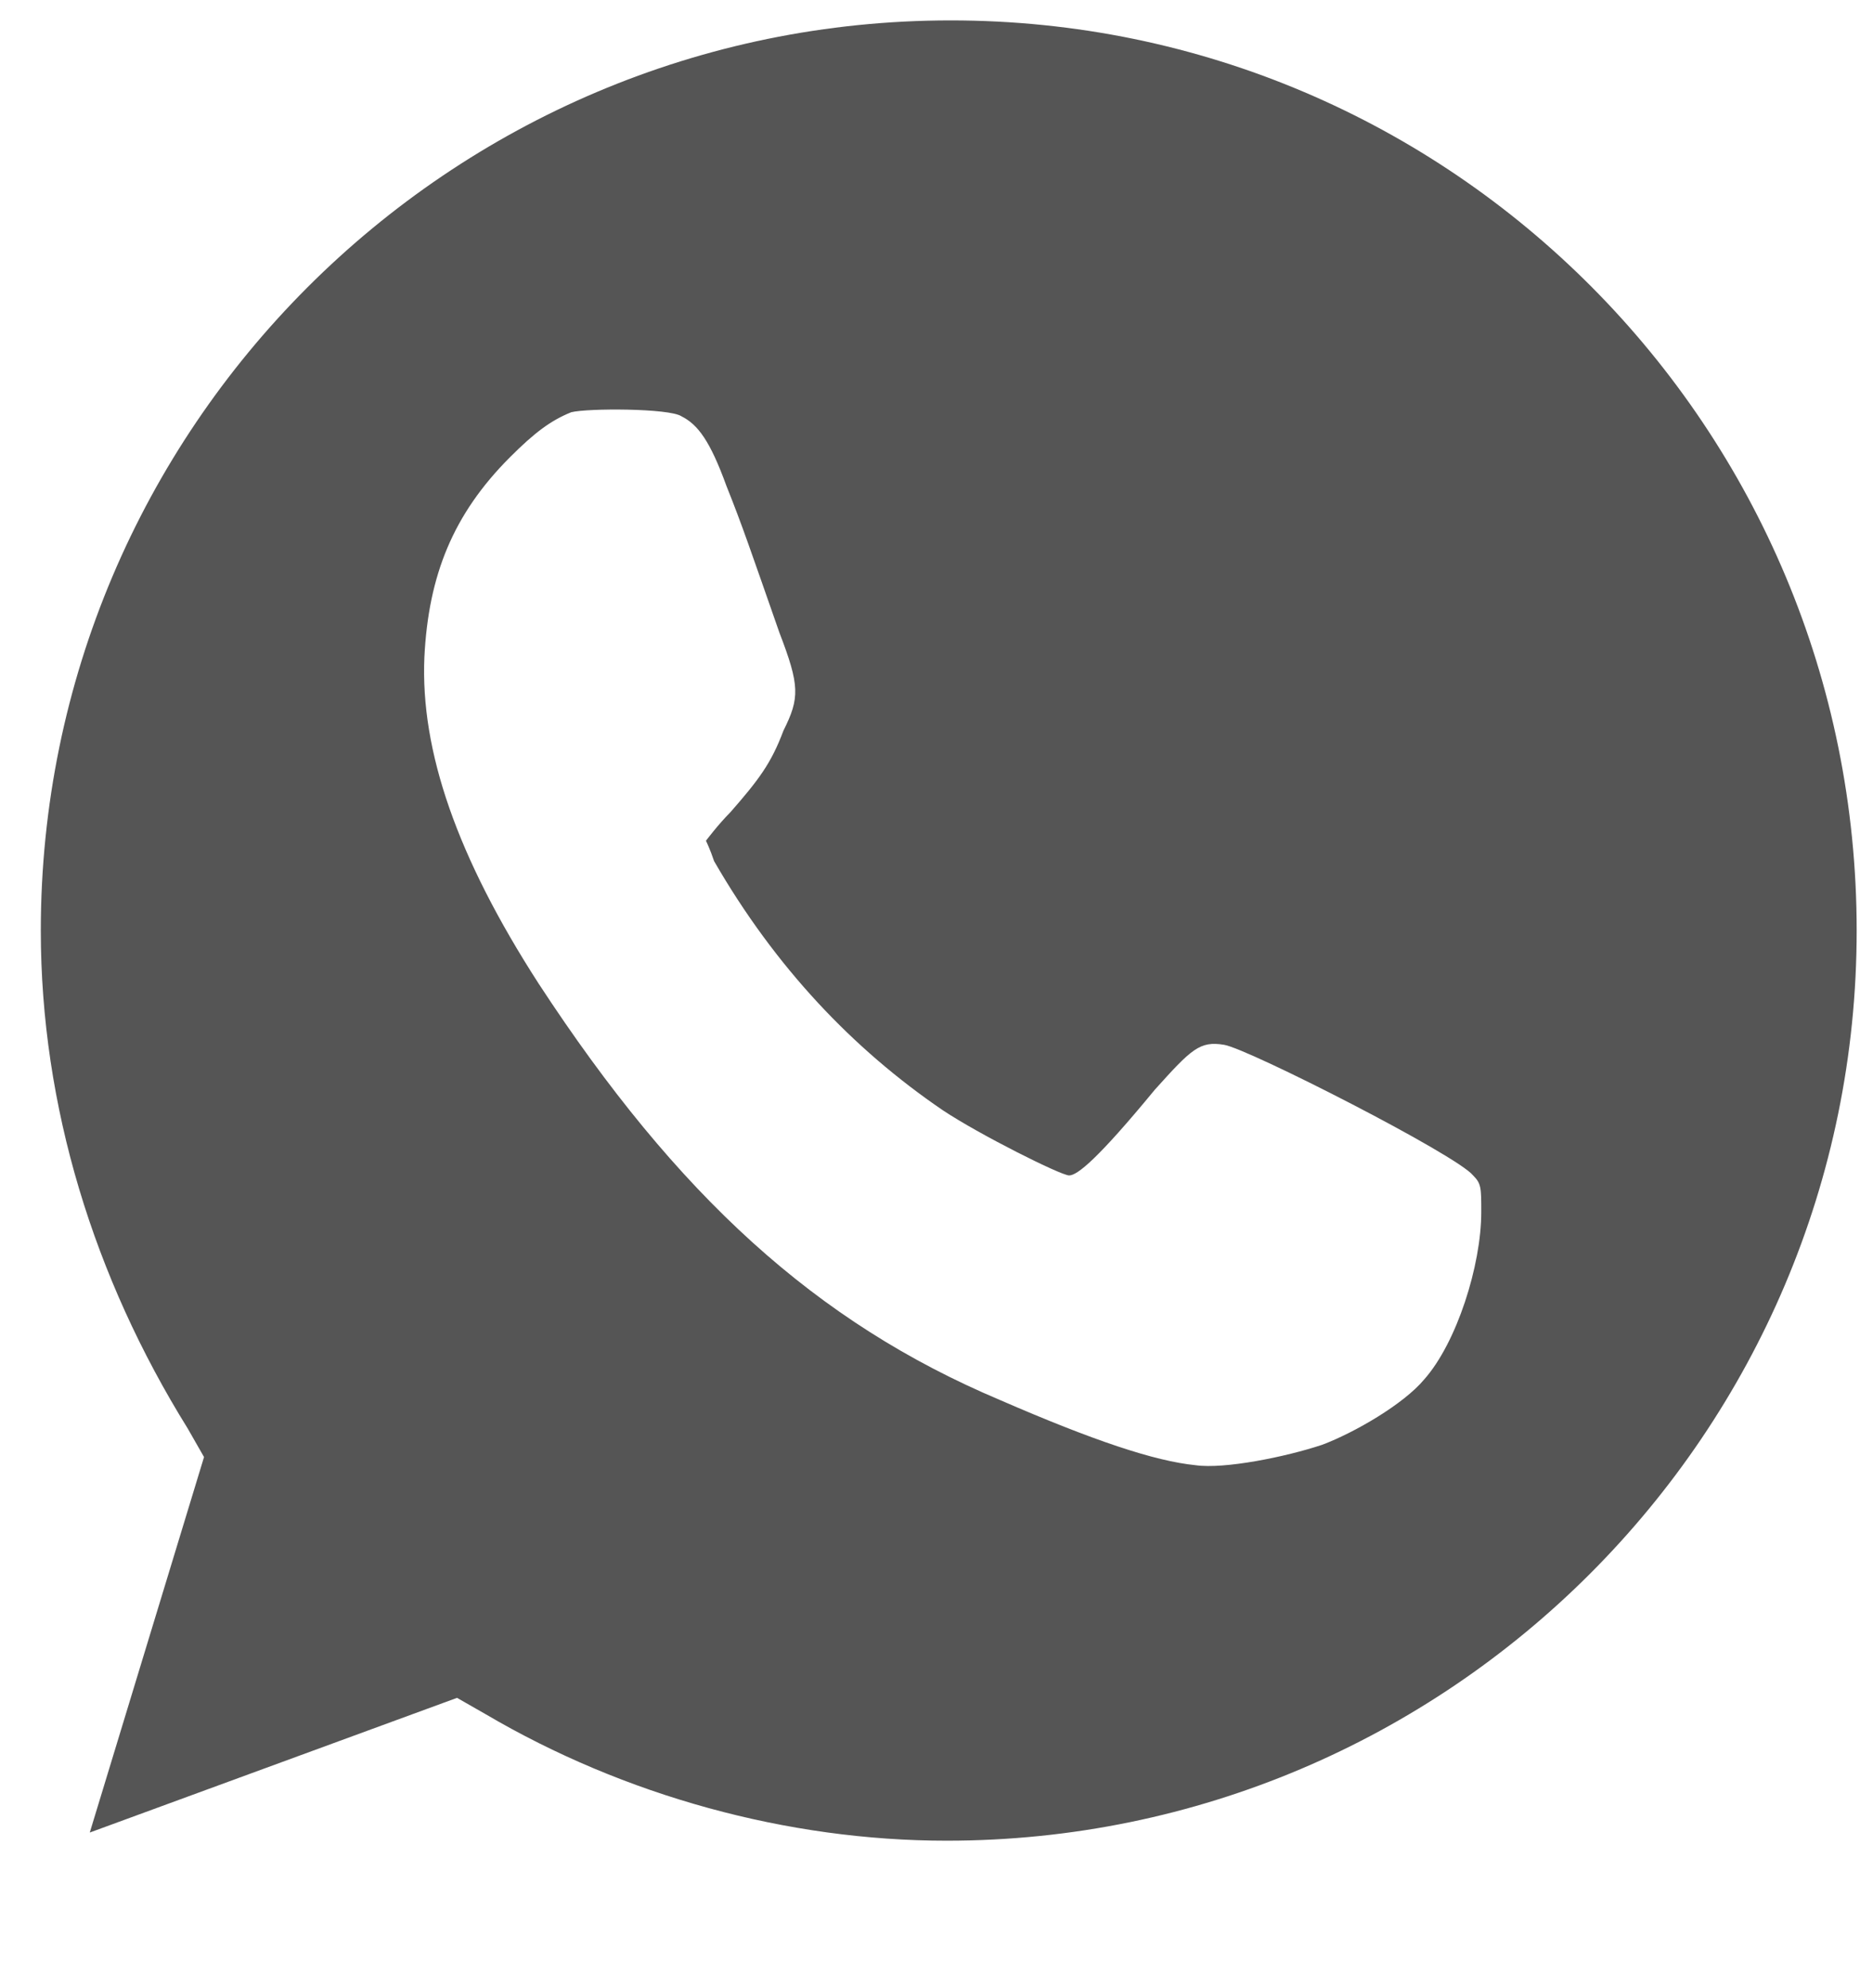
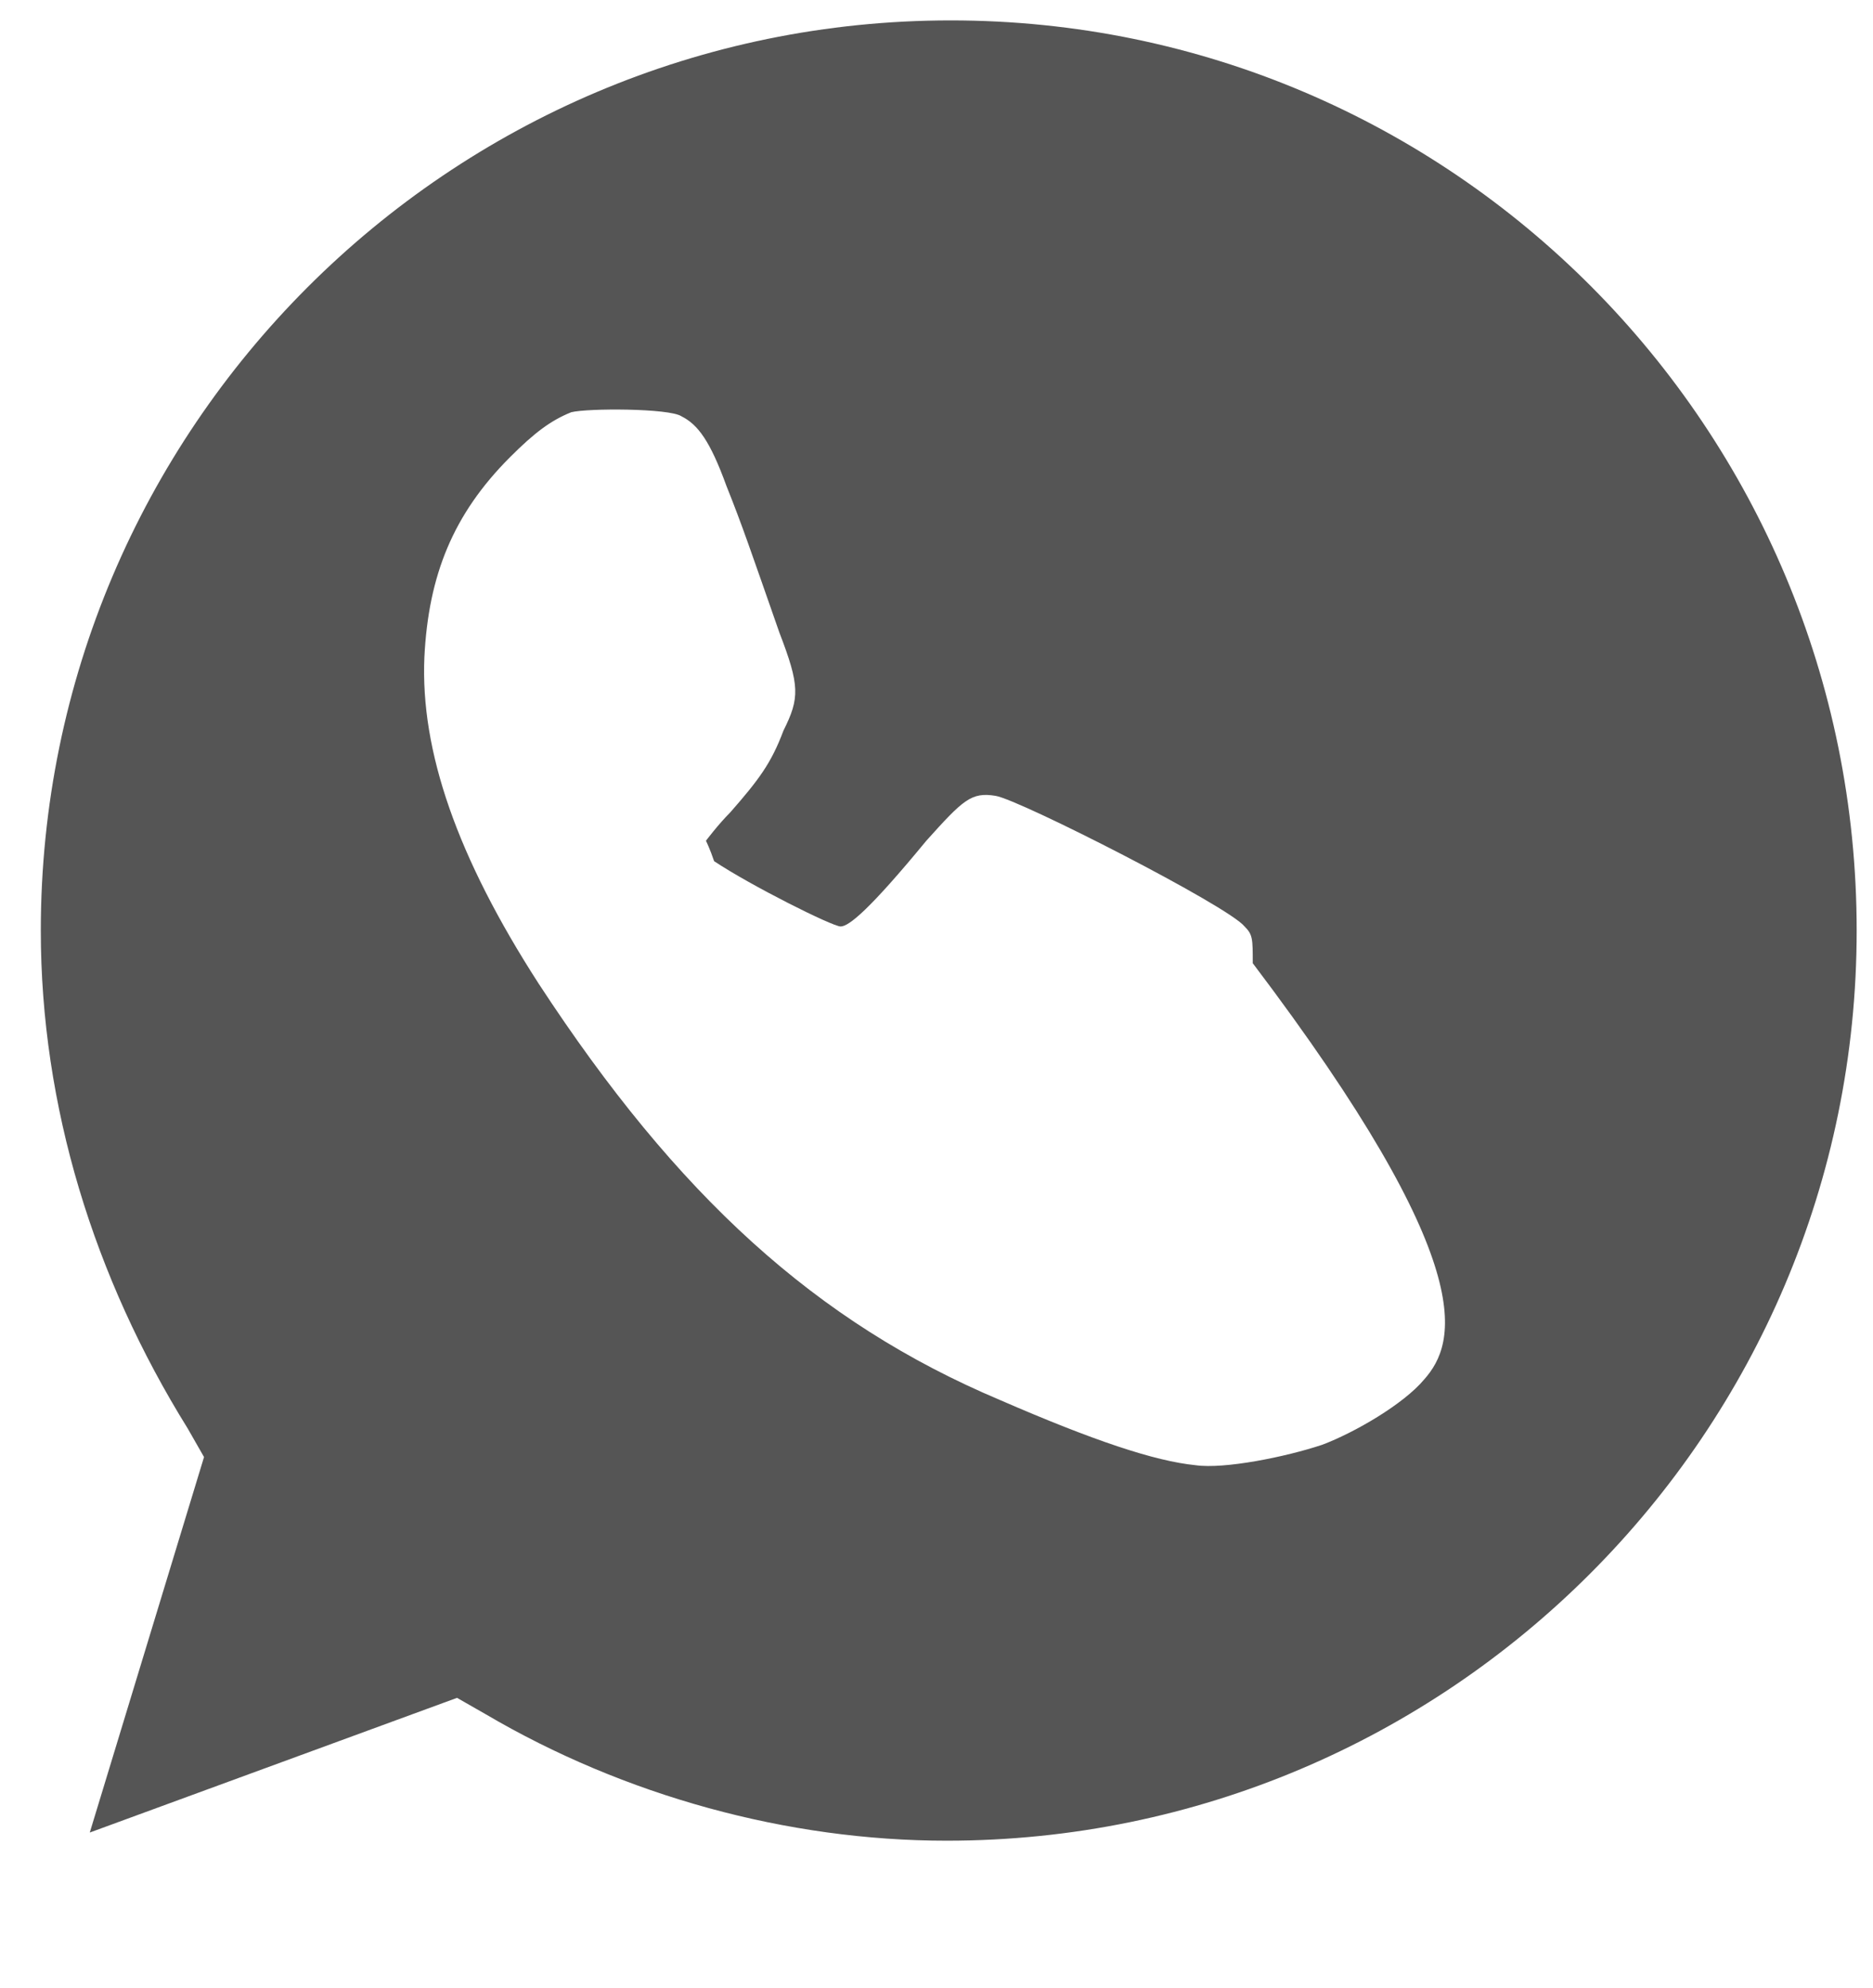
<svg xmlns="http://www.w3.org/2000/svg" version="1.1" id="Layer_1" x="0px" y="0px" viewBox="0 0 45.9 48.7" style="enable-background:new 0 0 45.9 48.7;" xml:space="preserve">
  <style type="text/css">
	.st0{fill:#555555;}
</style>
-   <path class="st0" d="M23.3,0.5C11,0.5,1,10.5,1,22.8c0,4.3,1.3,8.5,3.6,12.2l0.4,0.7l-2.8,9.2l9-3.3l0.7,0.4c3.4,2,7.4,3.1,11.3,3.1  c12.3,0,22.3-10,22.3-22.3S35.6,0.5,23.3,0.5z M34.9,33.8c-0.5,0.6-1.7,1.3-2.5,1.6c-0.9,0.3-2.4,0.6-3.1,0.5  c-1-0.1-2.5-0.6-4.8-1.6c-4.5-1.9-7.9-5-11.3-10.2c-2-3.1-2.9-5.7-2.8-8c0.1-2,0.7-3.5,2.1-4.9c0.6-0.6,1-0.9,1.5-1.1  c0.4-0.1,2.4-0.1,2.7,0.1c0.4,0.2,0.7,0.6,1.1,1.7c0.4,1,0.6,1.6,1.3,3.6c0.5,1.3,0.5,1.6,0.1,2.4c-0.3,0.8-0.6,1.2-1.3,2  c-0.3,0.3-0.6,0.7-0.6,0.7s0.1,0.2,0.2,0.5c1.5,2.6,3.4,4.6,5.6,6.1c0.9,0.6,2.9,1.6,3.1,1.6c0.2,0,0.7-0.4,2.1-2.1  c0.9-1,1.1-1.2,1.7-1.1c0.6,0.1,5.7,2.7,6.1,3.2c0.2,0.2,0.2,0.3,0.2,0.9C36.3,31,35.7,32.9,34.9,33.8L34.9,33.8z" />
+   <path class="st0" d="M23.3,0.5C11,0.5,1,10.5,1,22.8c0,4.3,1.3,8.5,3.6,12.2l0.4,0.7l-2.8,9.2l9-3.3l0.7,0.4c3.4,2,7.4,3.1,11.3,3.1  c12.3,0,22.3-10,22.3-22.3S35.6,0.5,23.3,0.5z M34.9,33.8c-0.5,0.6-1.7,1.3-2.5,1.6c-0.9,0.3-2.4,0.6-3.1,0.5  c-1-0.1-2.5-0.6-4.8-1.6c-4.5-1.9-7.9-5-11.3-10.2c-2-3.1-2.9-5.7-2.8-8c0.1-2,0.7-3.5,2.1-4.9c0.6-0.6,1-0.9,1.5-1.1  c0.4-0.1,2.4-0.1,2.7,0.1c0.4,0.2,0.7,0.6,1.1,1.7c0.4,1,0.6,1.6,1.3,3.6c0.5,1.3,0.5,1.6,0.1,2.4c-0.3,0.8-0.6,1.2-1.3,2  c-0.3,0.3-0.6,0.7-0.6,0.7s0.1,0.2,0.2,0.5c0.9,0.6,2.9,1.6,3.1,1.6c0.2,0,0.7-0.4,2.1-2.1  c0.9-1,1.1-1.2,1.7-1.1c0.6,0.1,5.7,2.7,6.1,3.2c0.2,0.2,0.2,0.3,0.2,0.9C36.3,31,35.7,32.9,34.9,33.8L34.9,33.8z" />
</svg>